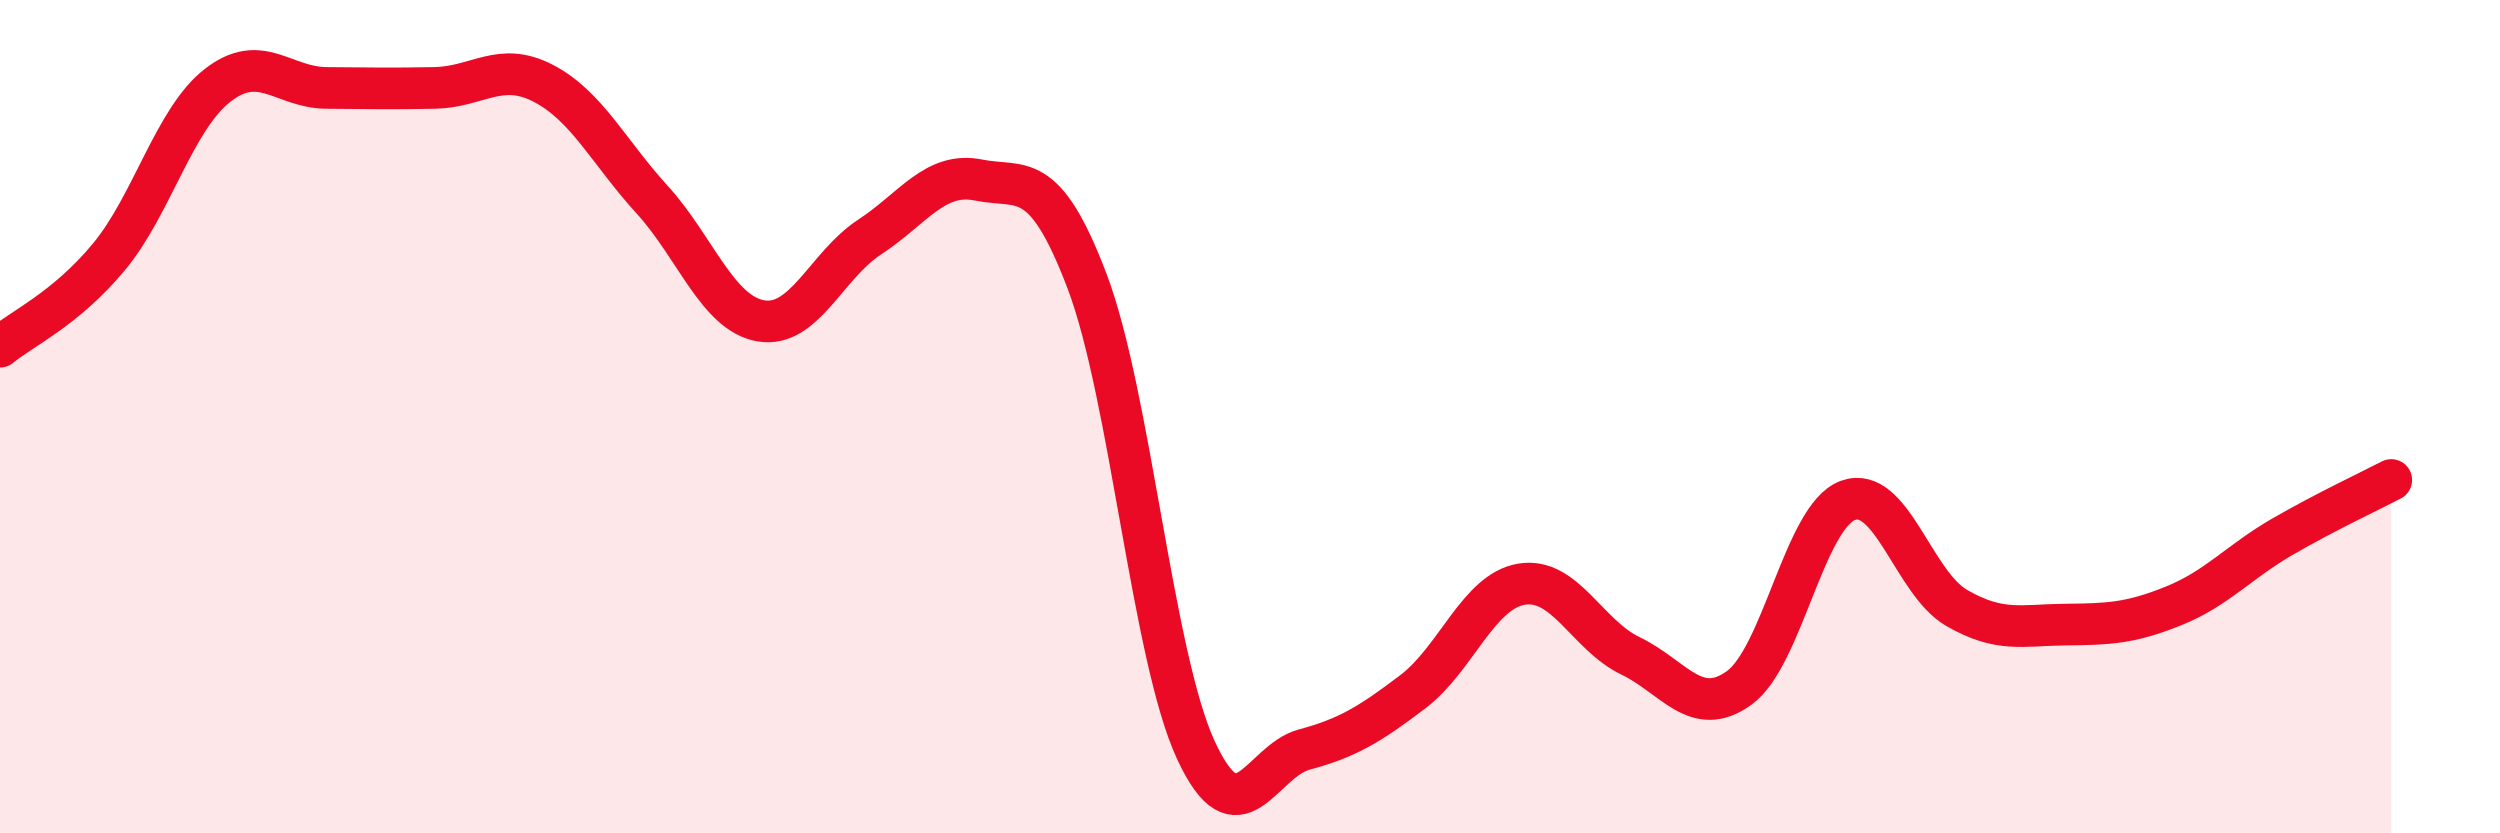
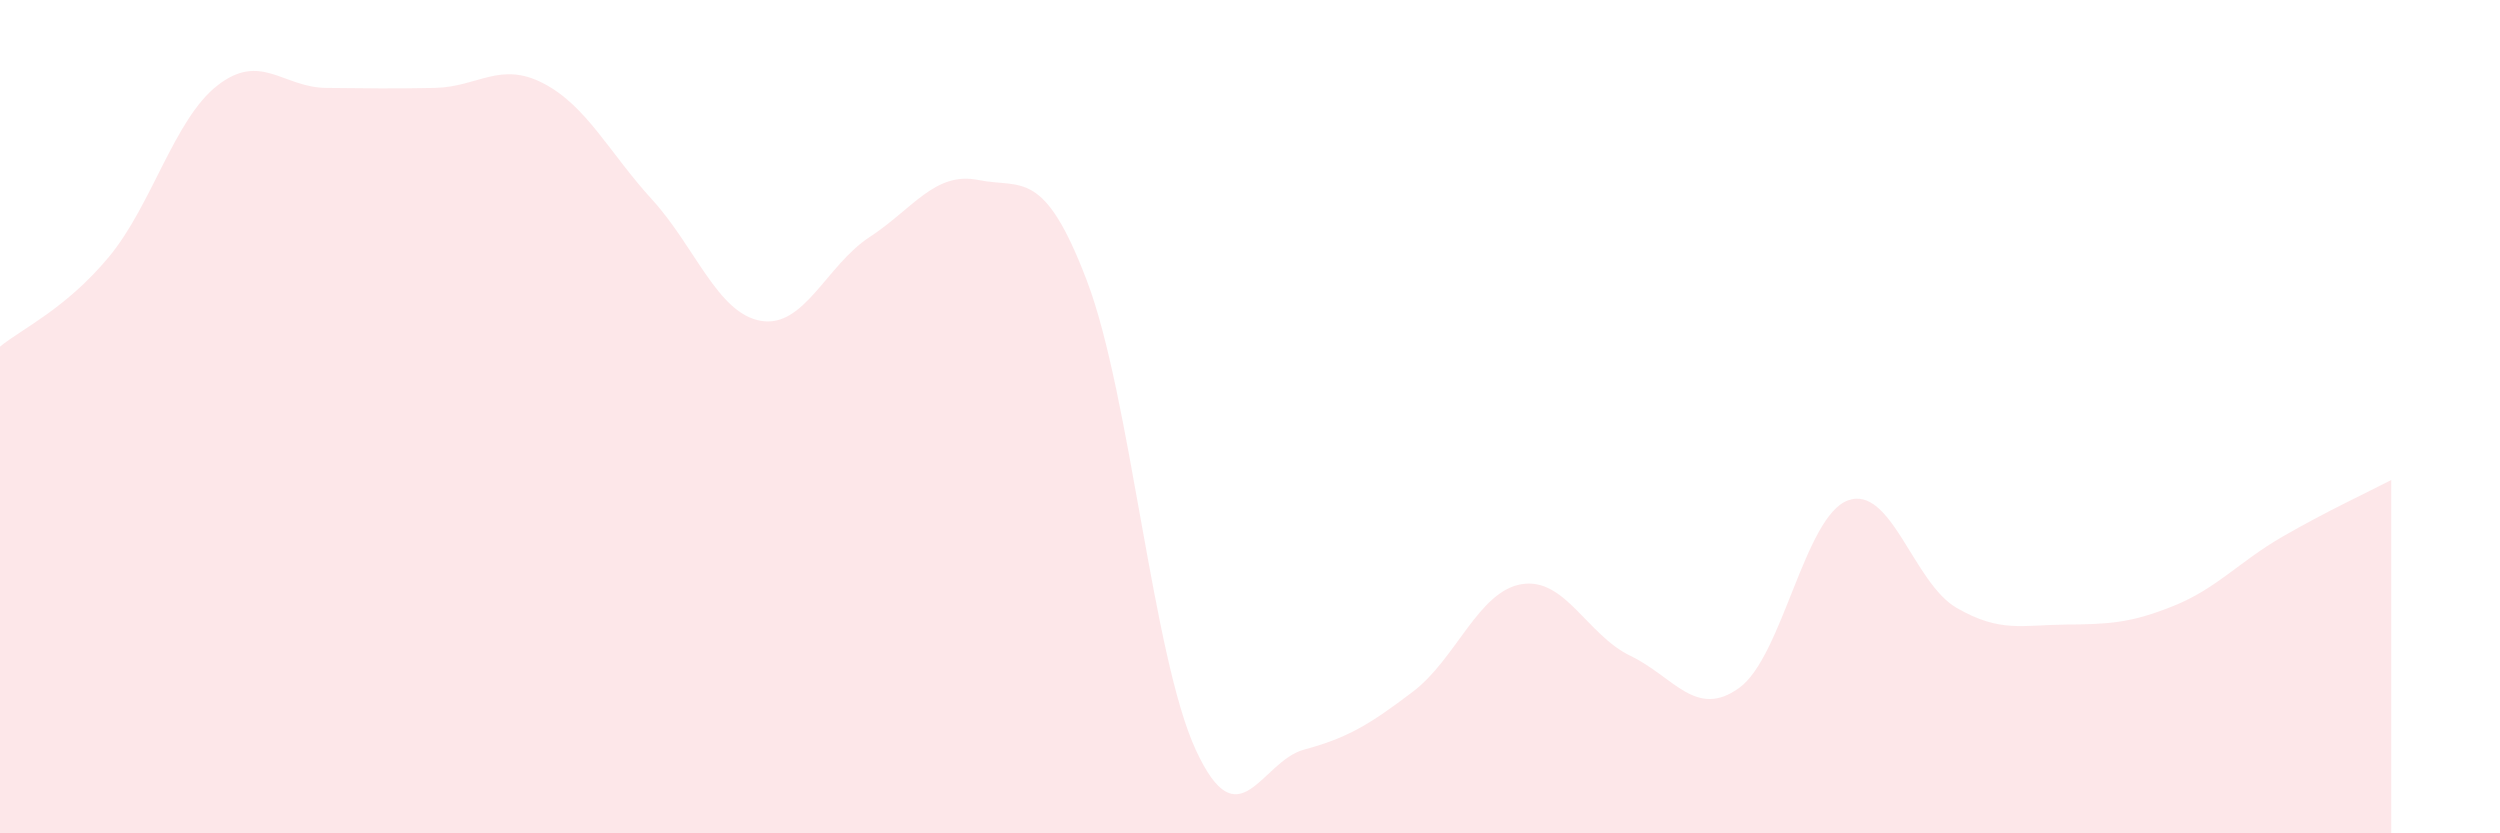
<svg xmlns="http://www.w3.org/2000/svg" width="60" height="20" viewBox="0 0 60 20">
  <path d="M 0,8.32 C 0.52,7.89 1.57,7.42 2.61,6.17 C 3.65,4.92 4.18,2.86 5.22,2.05 C 6.26,1.24 6.79,2.1 7.83,2.11 C 8.87,2.12 9.39,2.13 10.43,2.11 C 11.47,2.09 12,1.46 13.04,2 C 14.08,2.54 14.61,3.65 15.65,4.79 C 16.69,5.93 17.22,7.52 18.26,7.7 C 19.3,7.88 19.83,6.37 20.87,5.69 C 21.91,5.01 22.44,4.11 23.48,4.32 C 24.52,4.53 25.05,4.01 26.09,6.75 C 27.13,9.49 27.66,15.75 28.7,18 C 29.74,20.25 30.26,18.27 31.3,17.99 C 32.34,17.71 32.87,17.39 33.91,16.6 C 34.95,15.81 35.48,14.19 36.52,14.02 C 37.56,13.85 38.09,15.24 39.13,15.74 C 40.17,16.24 40.7,17.26 41.74,16.51 C 42.78,15.76 43.31,12.39 44.35,12.01 C 45.39,11.63 45.92,13.99 46.96,14.59 C 48,15.19 48.53,15 49.57,14.99 C 50.61,14.98 51.13,14.96 52.17,14.54 C 53.21,14.12 53.74,13.48 54.78,12.88 C 55.82,12.28 56.87,11.79 57.39,11.52L57.39 20L0 20Z" fill="#EB0A25" opacity="0.1" stroke-linecap="round" stroke-linejoin="round" />
-   <path d="M 0,8.32 C 0.52,7.89 1.57,7.42 2.61,6.17 C 3.65,4.92 4.18,2.86 5.22,2.05 C 6.26,1.24 6.79,2.1 7.83,2.11 C 8.87,2.12 9.39,2.13 10.43,2.11 C 11.47,2.09 12,1.46 13.04,2 C 14.08,2.54 14.61,3.65 15.65,4.79 C 16.69,5.93 17.22,7.52 18.26,7.7 C 19.3,7.88 19.83,6.37 20.87,5.69 C 21.91,5.01 22.44,4.11 23.48,4.32 C 24.52,4.53 25.05,4.01 26.09,6.75 C 27.13,9.49 27.66,15.75 28.7,18 C 29.74,20.25 30.26,18.27 31.3,17.99 C 32.34,17.71 32.87,17.39 33.91,16.6 C 34.95,15.81 35.48,14.19 36.52,14.02 C 37.56,13.85 38.09,15.24 39.13,15.74 C 40.17,16.24 40.7,17.26 41.74,16.51 C 42.78,15.76 43.31,12.39 44.35,12.01 C 45.39,11.63 45.92,13.99 46.96,14.59 C 48,15.19 48.53,15 49.57,14.99 C 50.61,14.98 51.13,14.96 52.17,14.54 C 53.21,14.12 53.74,13.48 54.78,12.88 C 55.82,12.28 56.87,11.79 57.39,11.52" stroke="#EB0A25" stroke-width="1" fill="none" stroke-linecap="round" stroke-linejoin="round" />
</svg>